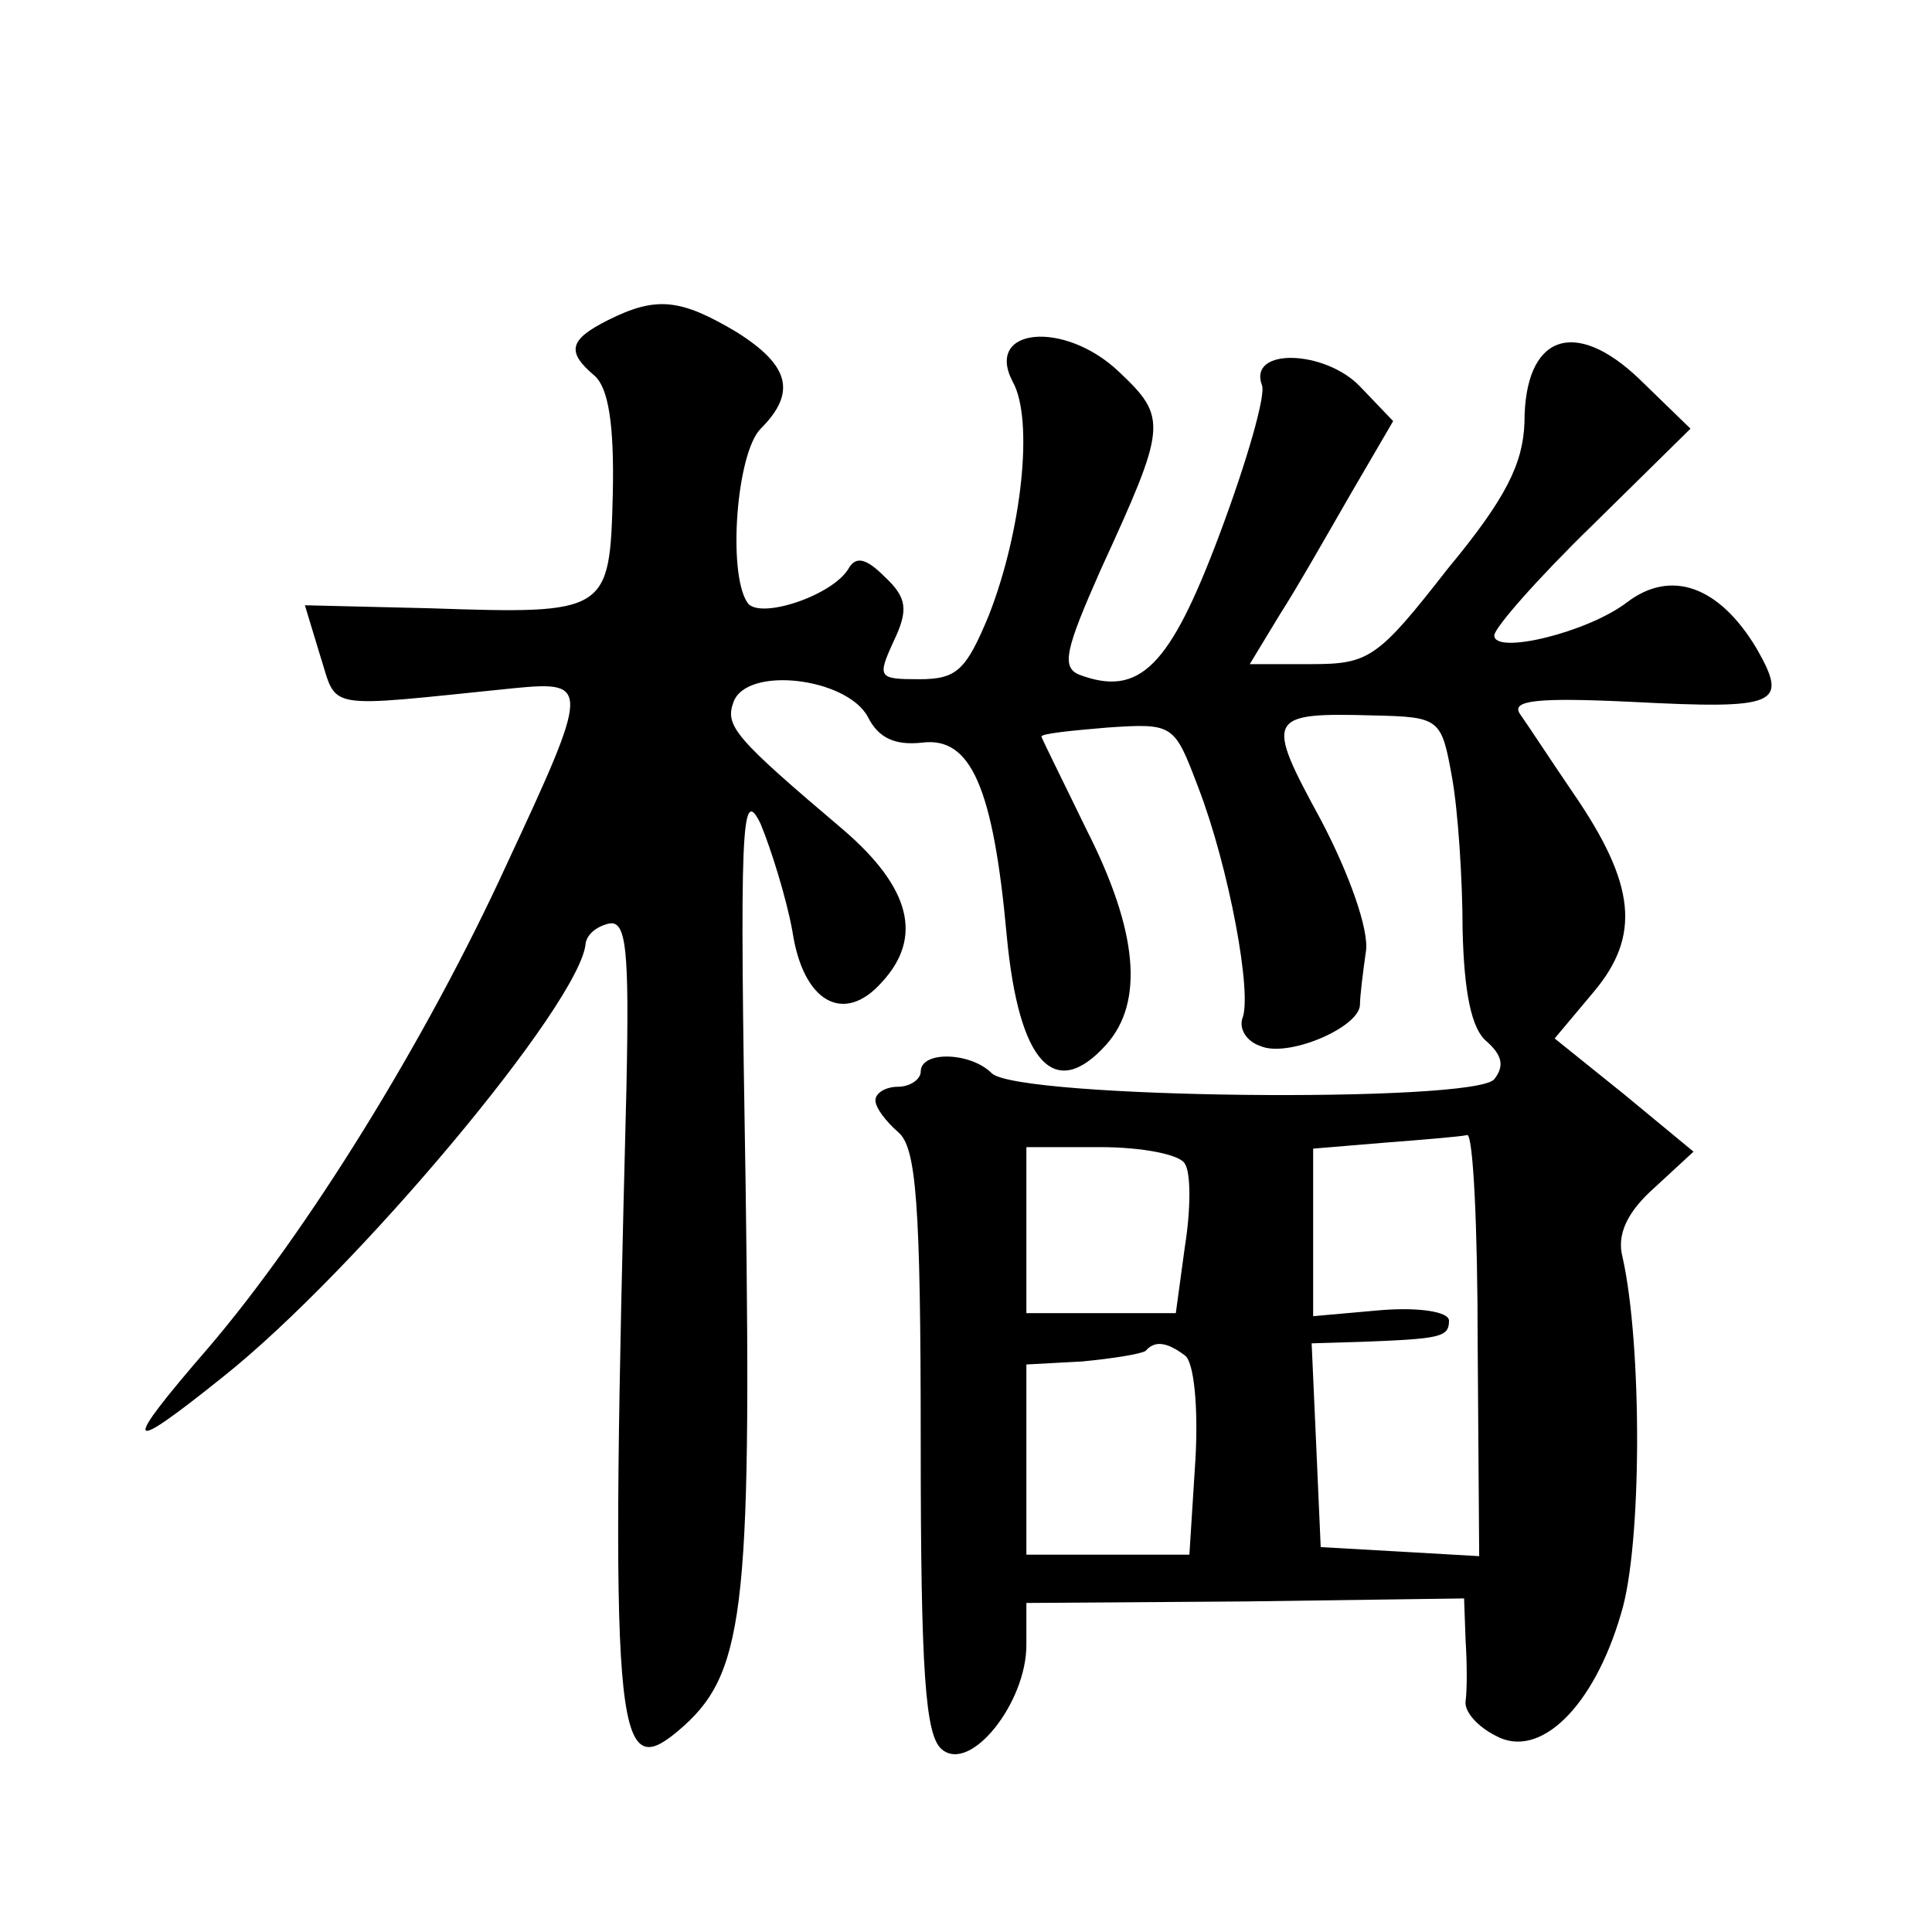
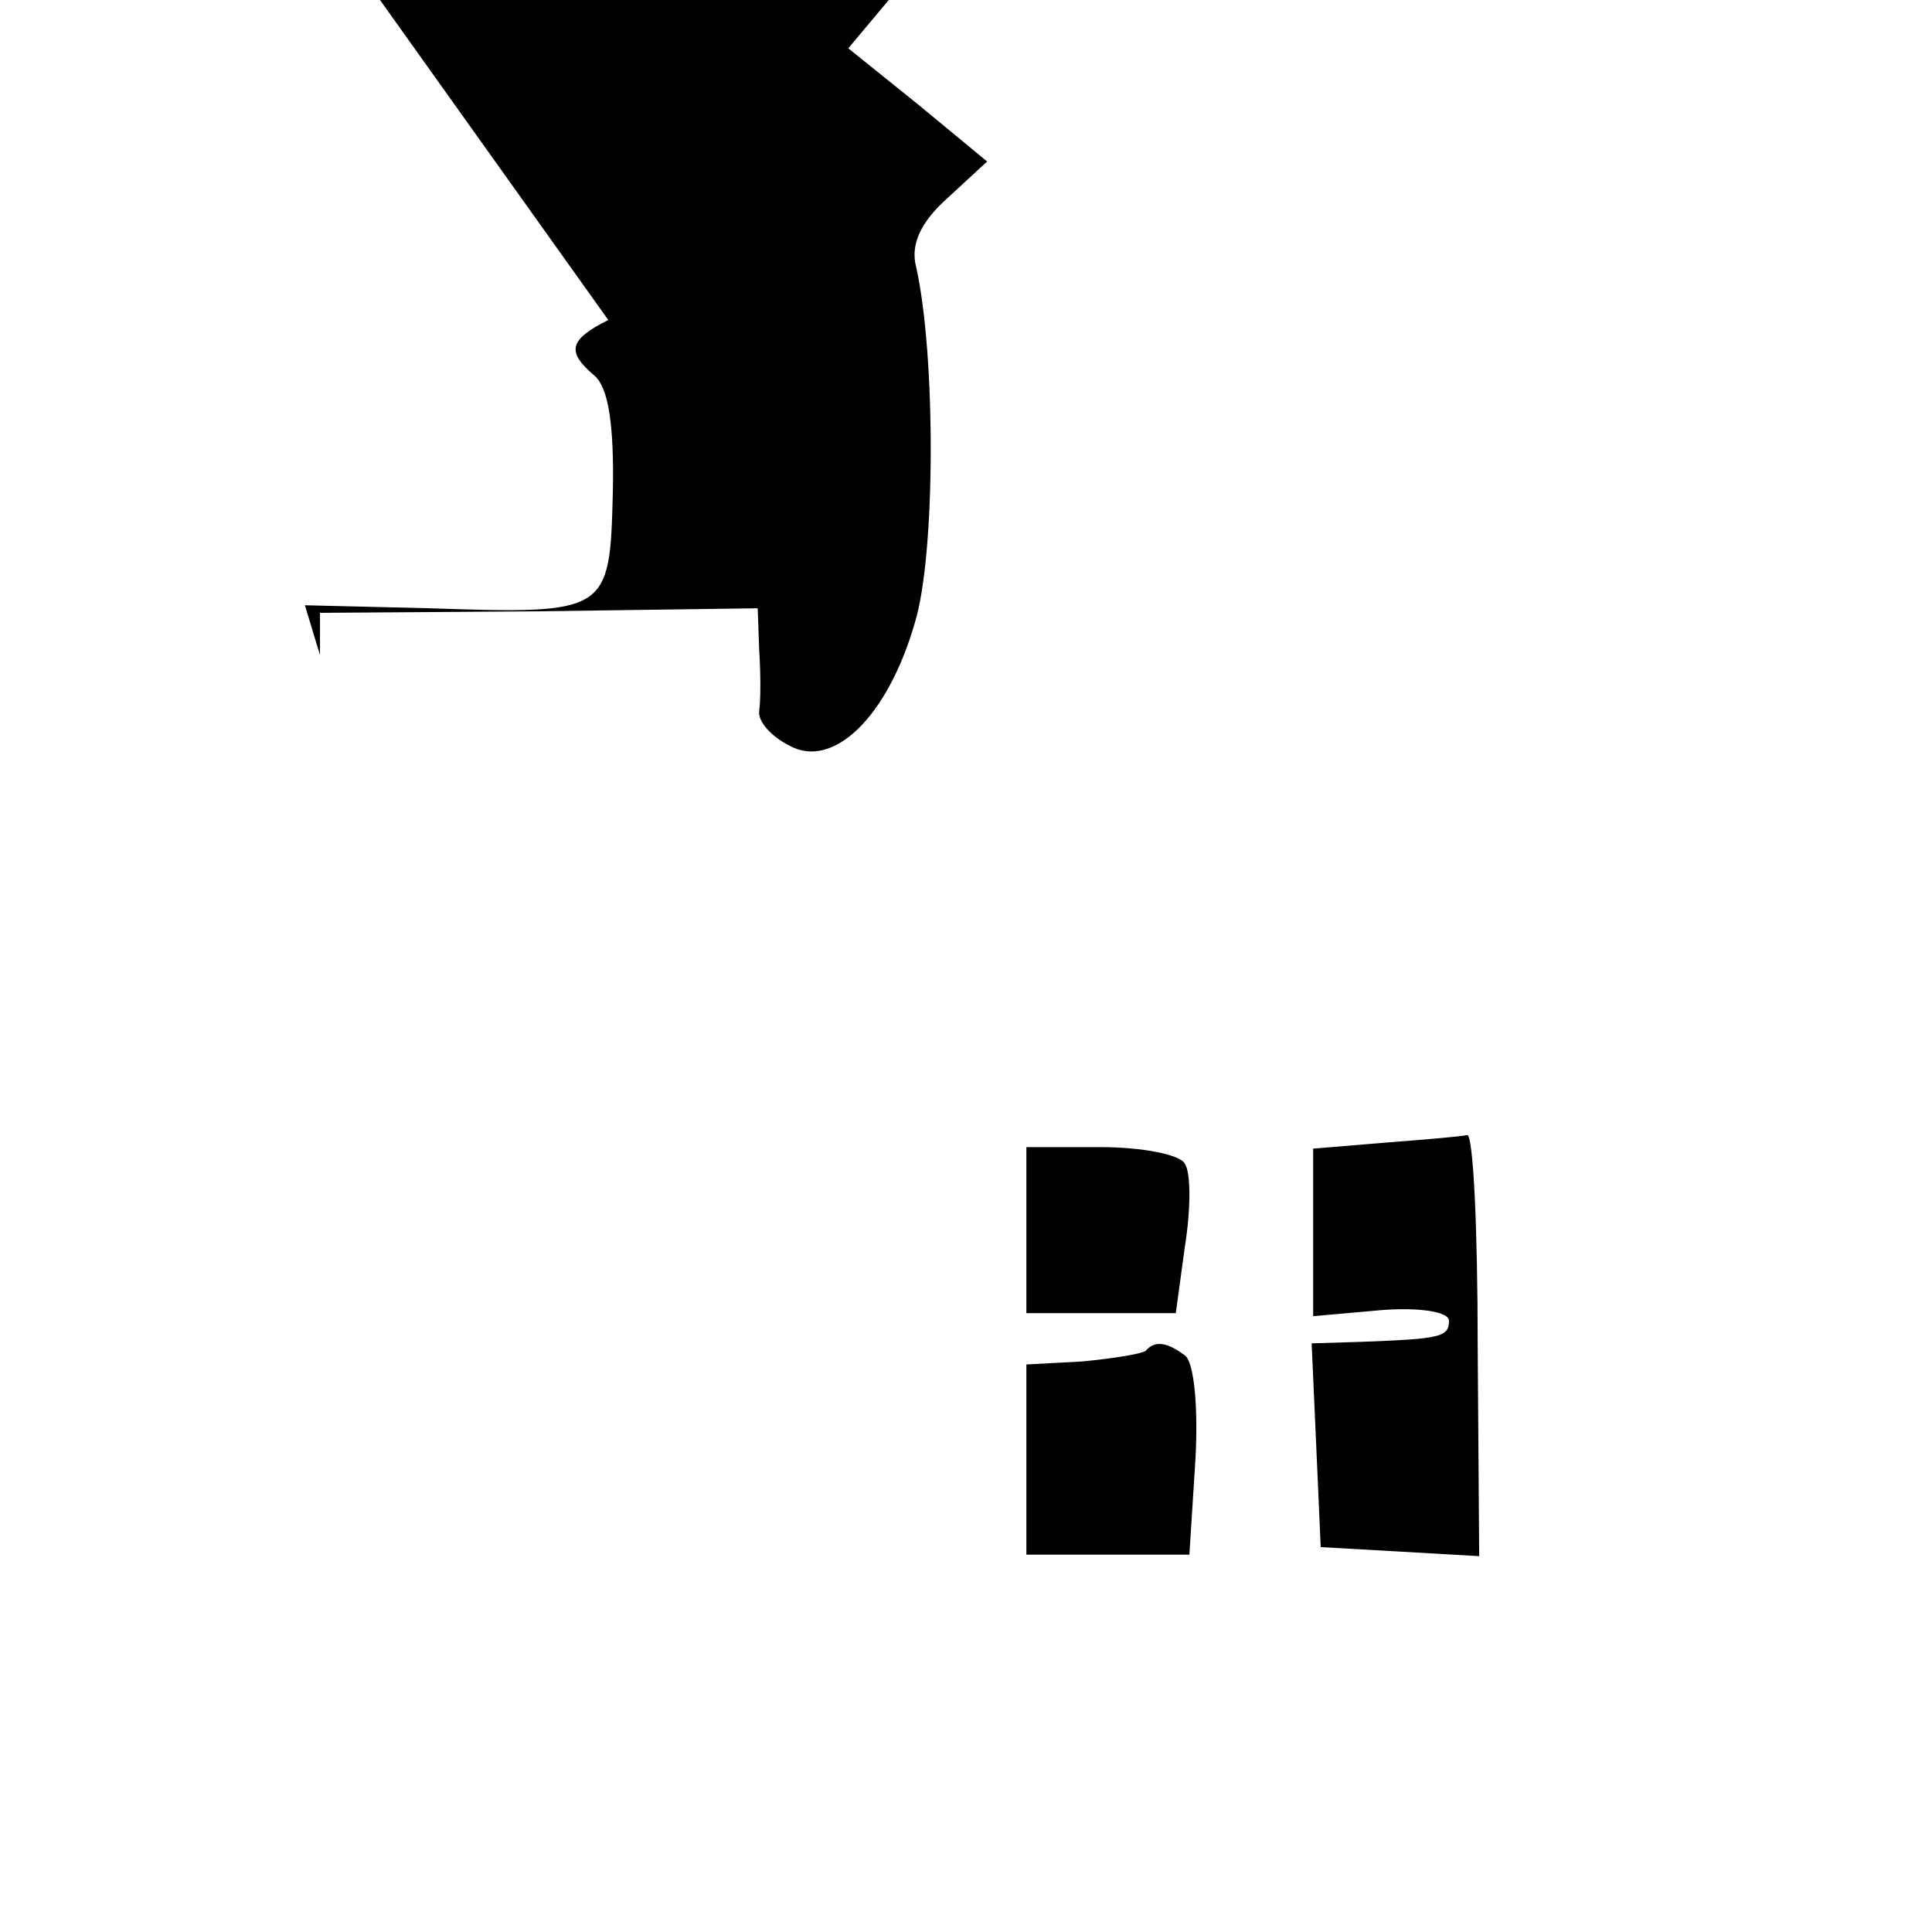
<svg xmlns="http://www.w3.org/2000/svg" version="1.0" width="128pt" height="128pt" viewBox="0 0 128 128" preserveAspectRatio="xMidYMid meet">
  <g transform="translate(0,128) scale(0.1,-0.1)" fill="#0" stroke="none">
-     <path d="M403 1068 c-26 -13 -28 -21 -9 -37 9 -8 13 -32 12 -78 -2 -79 -3 -80 -121 -76 l-83 2 10 -33 c12 -37 0 -35 128 -22 51 5 51 2 -4 -116 -54 -118 -133 -245 -198 -321 -58 -67 -56 -72 10 -19 88 70 237 248 240 287 1 6 7 11 15 13 12 3 14 -16 12 -110 -11 -428 -8 -460 34 -425 44 37 49 76 45 361 -4 239 -3 267 10 240 7 -17 17 -49 21 -71 7 -47 34 -62 59 -34 28 30 19 63 -25 101 -72 61 -79 69 -73 85 9 24 75 16 89 -10 7 -14 18 -19 36 -17 32 4 47 -29 56 -128 8 -85 32 -110 66 -72 25 28 21 75 -13 142 -16 33 -30 61 -30 62 0 2 20 4 44 6 44 3 44 2 60 -40 20 -52 36 -137 29 -153 -2 -7 3 -15 12 -18 18 -8 65 12 66 27 0 6 2 22 4 36 2 14 -11 51 -30 87 -37 68 -36 71 35 69 44 -1 45 -2 52 -41 4 -22 7 -68 7 -101 1 -42 6 -66 16 -74 10 -9 12 -16 5 -25 -13 -16 -316 -13 -333 4 -14 14 -47 15 -47 1 0 -5 -7 -10 -15 -10 -8 0 -15 -4 -15 -9 0 -5 7 -14 15 -21 12 -10 15 -46 15 -205 0 -153 3 -195 14 -204 19 -16 56 31 56 69 l0 28 145 1 145 2 1 -28 c1 -15 1 -33 0 -40 -1 -7 8 -17 20 -23 29 -16 65 19 83 81 14 45 14 178 1 236 -4 15 3 30 21 46 l26 24 -46 38 -46 37 26 31 c31 37 28 71 -14 132 -15 22 -30 45 -35 52 -6 9 11 11 74 8 97 -5 104 -2 83 35 -25 42 -57 53 -86 31 -26 -20 -88 -35 -88 -22 0 5 29 38 65 73 l65 64 -34 33 c-43 41 -76 29 -76 -29 -1 -27 -12 -50 -51 -97 -46 -59 -52 -63 -90 -63 l-41 0 20 33 c11 17 32 54 47 80 l28 48 -22 23 c-23 24 -74 26 -65 1 3 -6 -10 -51 -28 -99 -33 -88 -53 -108 -93 -93 -12 5 -9 17 14 69 44 96 45 101 12 132 -36 34 -89 29 -70 -7 14 -25 6 -99 -16 -155 -15 -36 -21 -42 -46 -42 -27 0 -28 1 -17 25 10 21 9 29 -6 43 -12 12 -19 14 -24 5 -11 -18 -60 -34 -67 -22 -13 20 -7 99 9 115 24 24 19 42 -16 64 -37 22 -53 24 -85 8z m576 -679 l1 -140 -52 3 -53 3 -3 68 -3 67 33 1 c52 2 58 3 58 14 0 6 -20 9 -45 7 l-45 -4 0 56 0 55 48 4 c26 2 50 4 54 5 4 1 7 -61 7 -139z m-194 120 c4 -6 4 -30 0 -55 l-6 -44 -50 0 -49 0 0 55 0 55 49 0 c28 0 53 -5 56 -11z m0 -127 c6 -4 9 -34 7 -69 l-4 -63 -54 0 -54 0 0 63 0 63 37 2 c21 2 39 5 42 7 6 7 14 6 26 -3z" />
+     <path d="M403 1068 c-26 -13 -28 -21 -9 -37 9 -8 13 -32 12 -78 -2 -79 -3 -80 -121 -76 l-83 2 10 -33 l0 28 145 1 145 2 1 -28 c1 -15 1 -33 0 -40 -1 -7 8 -17 20 -23 29 -16 65 19 83 81 14 45 14 178 1 236 -4 15 3 30 21 46 l26 24 -46 38 -46 37 26 31 c31 37 28 71 -14 132 -15 22 -30 45 -35 52 -6 9 11 11 74 8 97 -5 104 -2 83 35 -25 42 -57 53 -86 31 -26 -20 -88 -35 -88 -22 0 5 29 38 65 73 l65 64 -34 33 c-43 41 -76 29 -76 -29 -1 -27 -12 -50 -51 -97 -46 -59 -52 -63 -90 -63 l-41 0 20 33 c11 17 32 54 47 80 l28 48 -22 23 c-23 24 -74 26 -65 1 3 -6 -10 -51 -28 -99 -33 -88 -53 -108 -93 -93 -12 5 -9 17 14 69 44 96 45 101 12 132 -36 34 -89 29 -70 -7 14 -25 6 -99 -16 -155 -15 -36 -21 -42 -46 -42 -27 0 -28 1 -17 25 10 21 9 29 -6 43 -12 12 -19 14 -24 5 -11 -18 -60 -34 -67 -22 -13 20 -7 99 9 115 24 24 19 42 -16 64 -37 22 -53 24 -85 8z m576 -679 l1 -140 -52 3 -53 3 -3 68 -3 67 33 1 c52 2 58 3 58 14 0 6 -20 9 -45 7 l-45 -4 0 56 0 55 48 4 c26 2 50 4 54 5 4 1 7 -61 7 -139z m-194 120 c4 -6 4 -30 0 -55 l-6 -44 -50 0 -49 0 0 55 0 55 49 0 c28 0 53 -5 56 -11z m0 -127 c6 -4 9 -34 7 -69 l-4 -63 -54 0 -54 0 0 63 0 63 37 2 c21 2 39 5 42 7 6 7 14 6 26 -3z" />
  </g>
</svg>